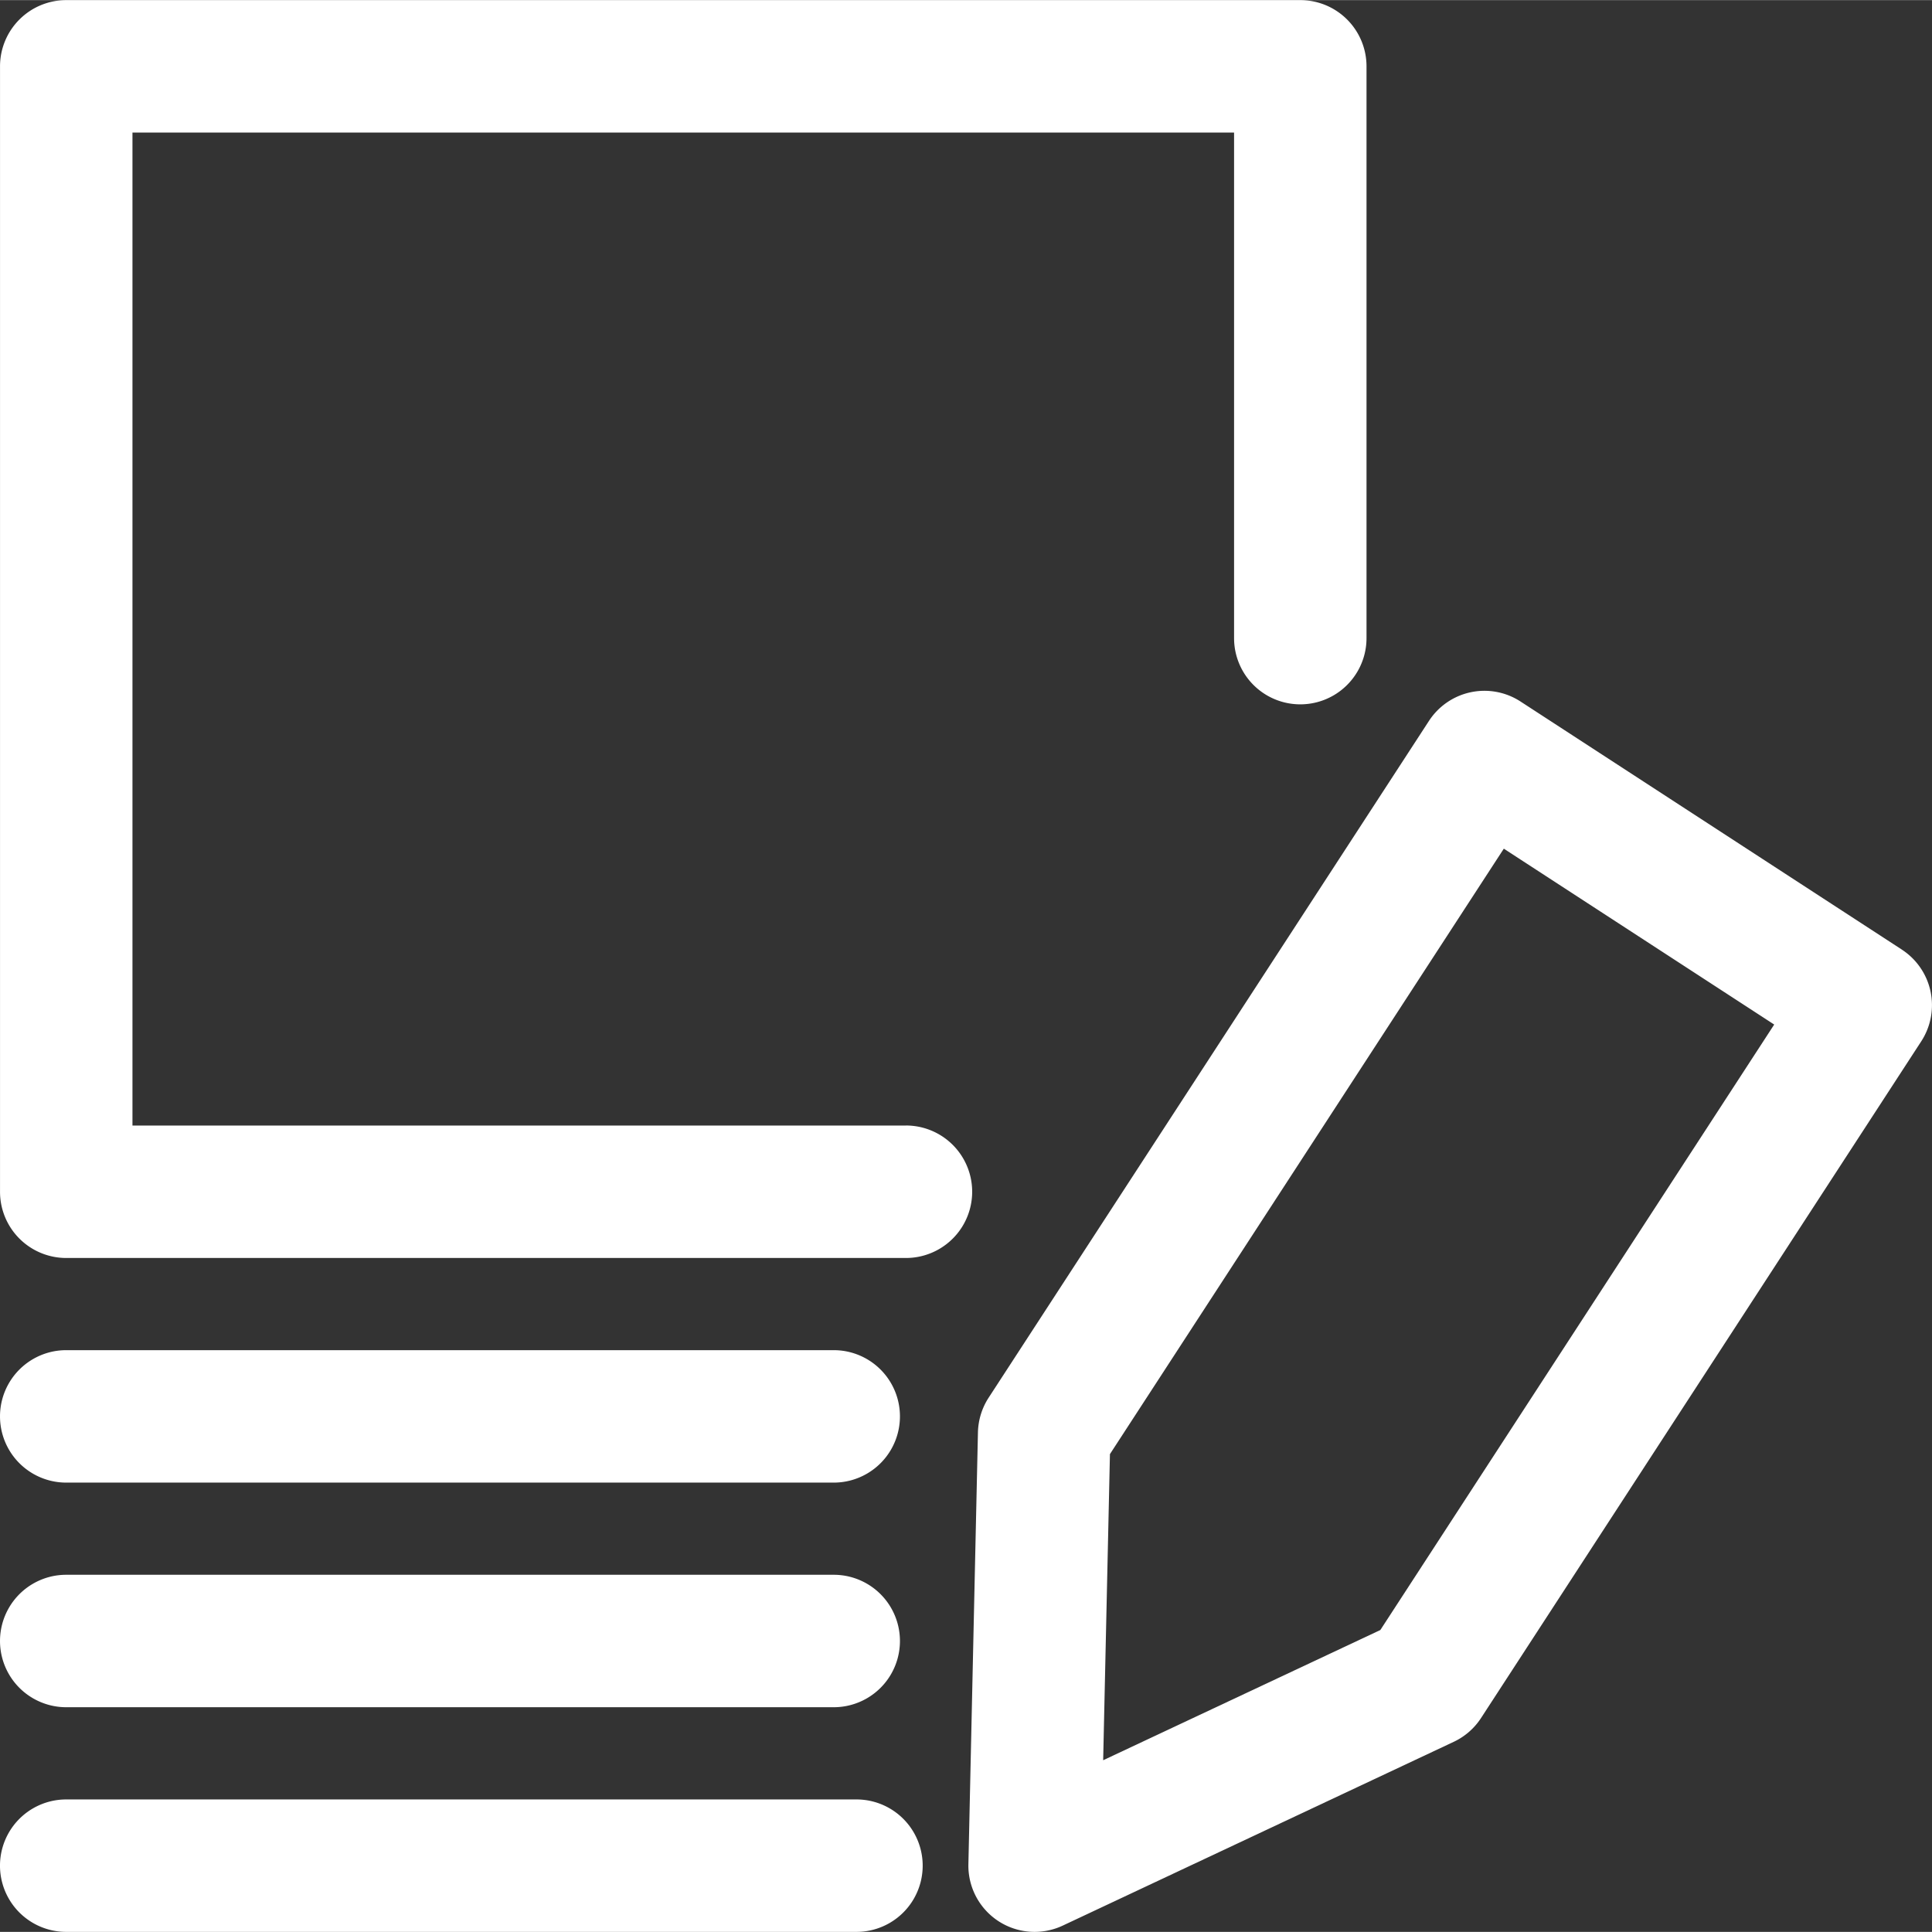
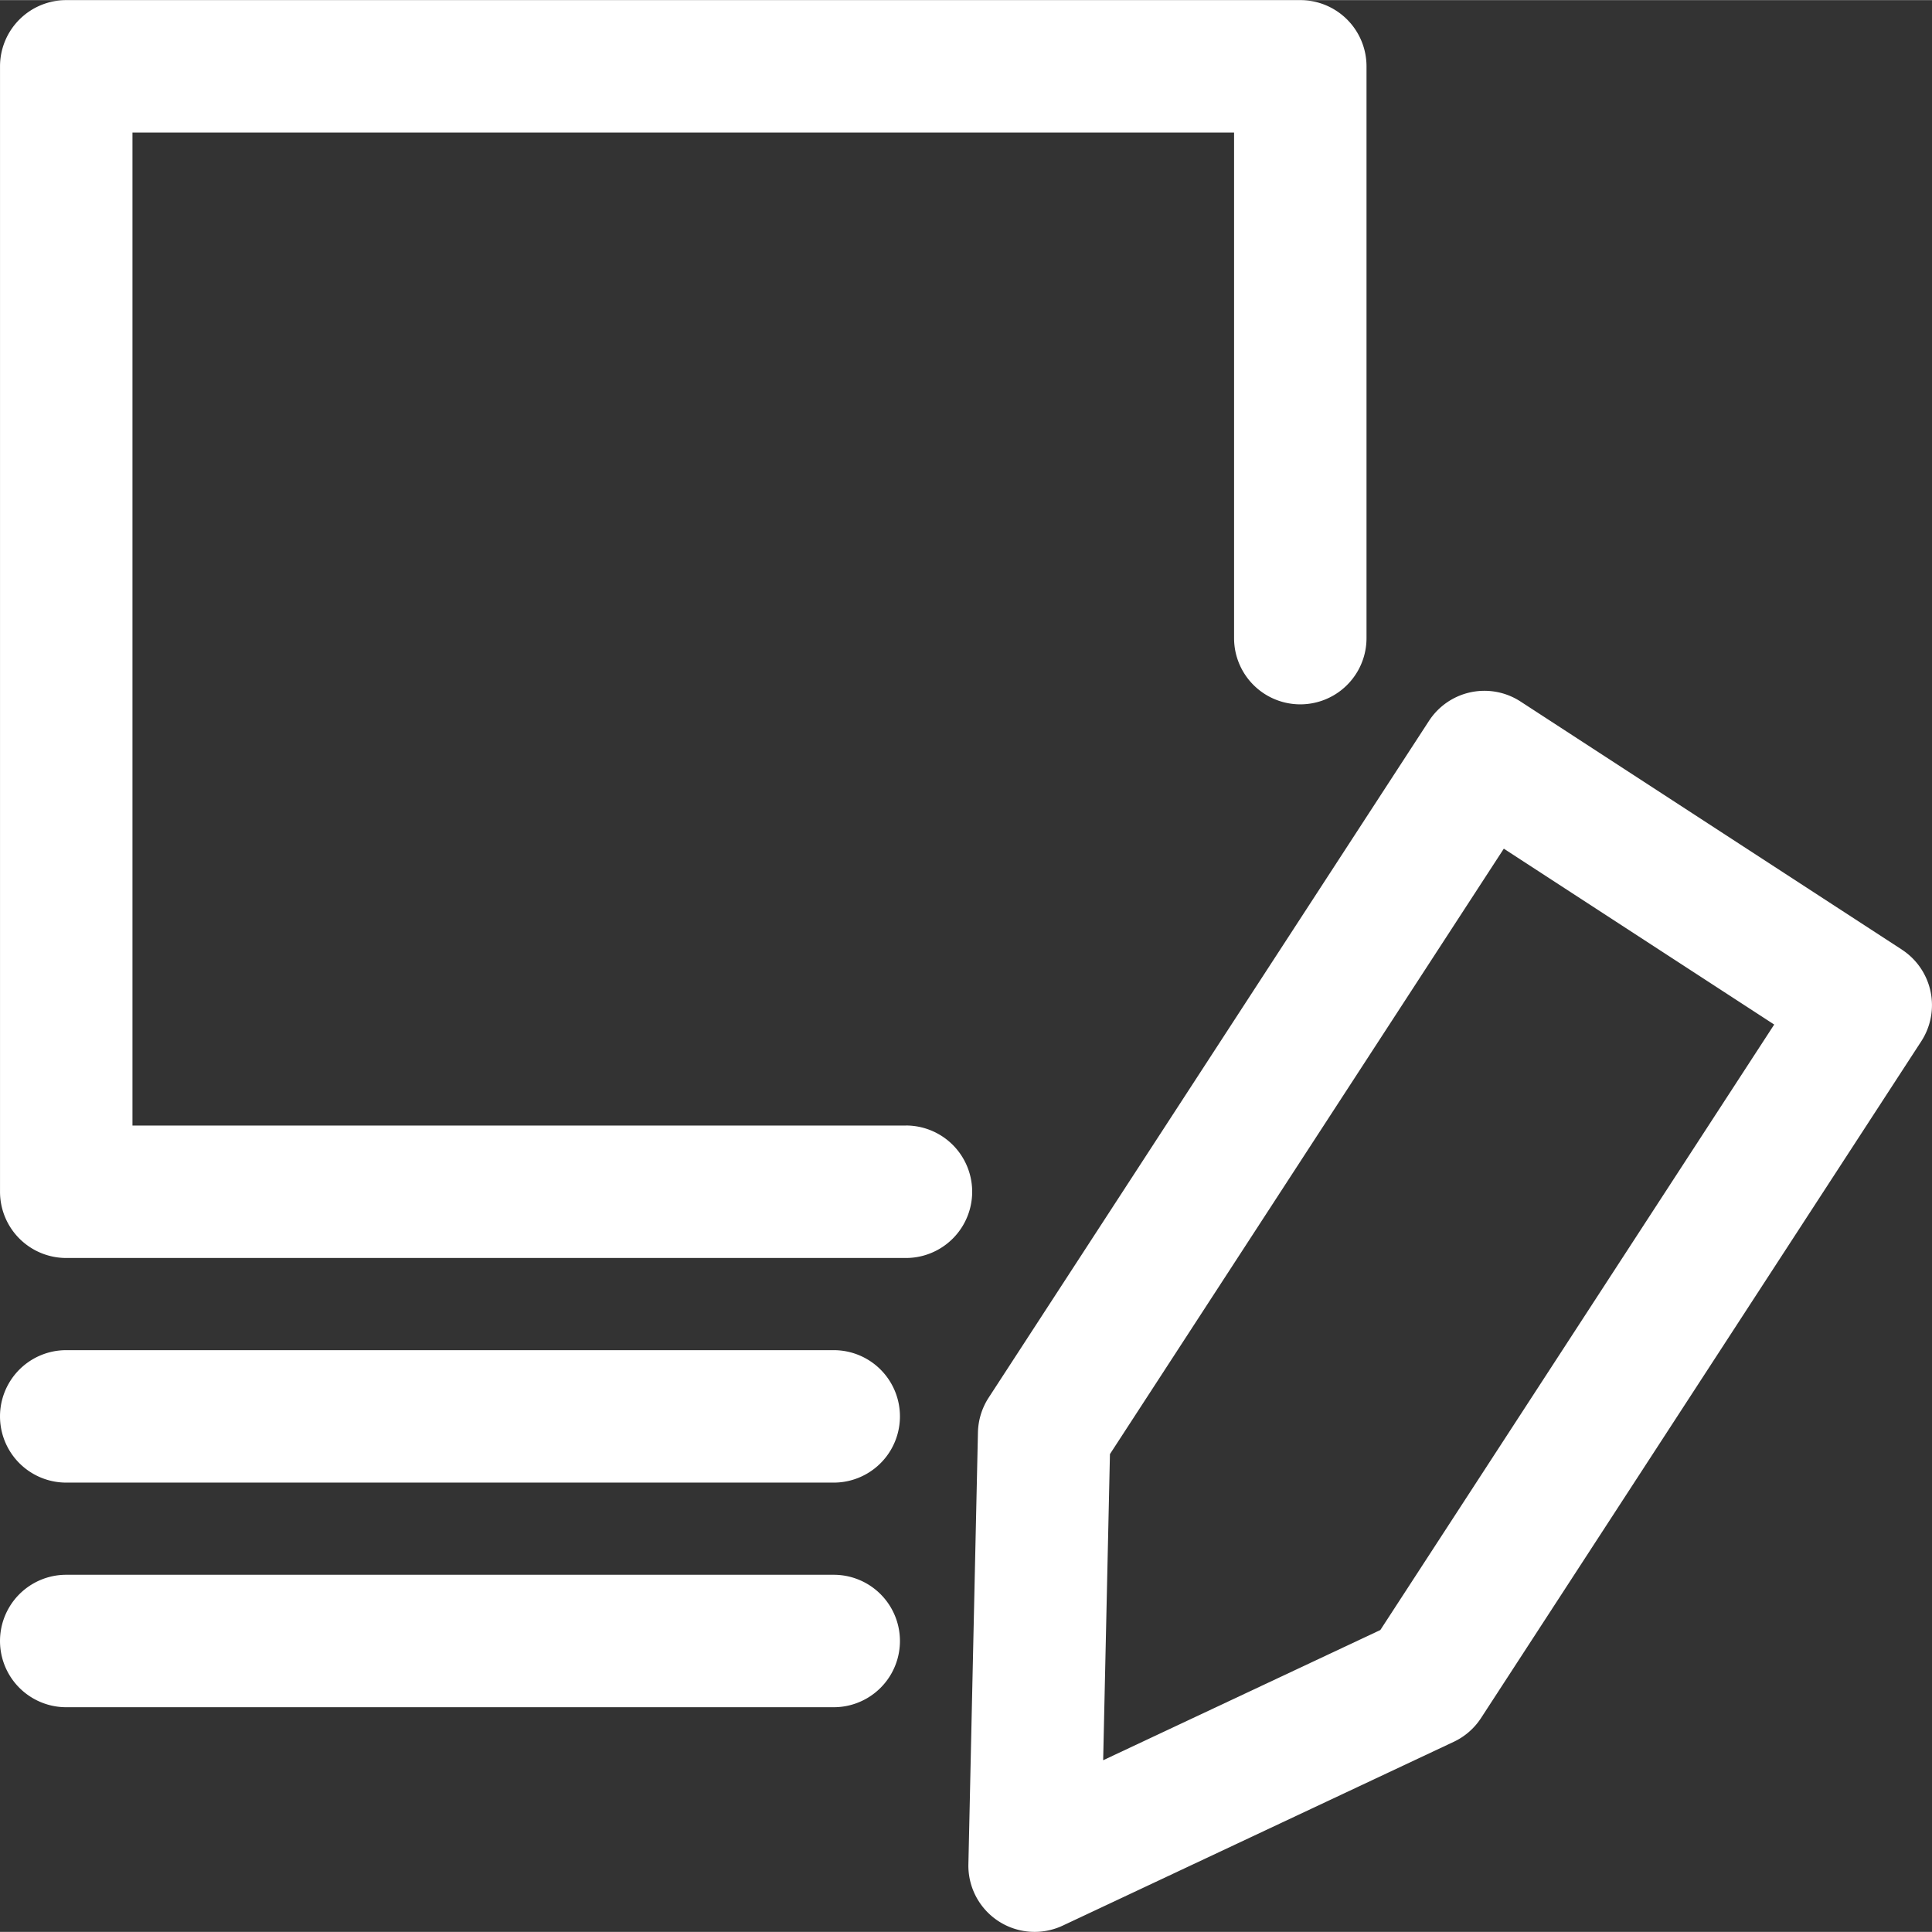
<svg xmlns="http://www.w3.org/2000/svg" width="42" height="42" viewBox="0 0 294.665 294.63" aria-label="ICO Request a Quote ">
  <rect x="0" y="0" width="294.665" height="294.63" fill="#333333" stroke="none" />
  <g id="noun-newsletter-316073_1_" data-name="noun-newsletter-316073 (1)" transform="translate(0.003 0.348)">
-     <path fill="#fff" id="Path_643" data-name="Path 643" d="M130.627,1117.7H10.1a10.1,10.1,0,0,0,0,20.2H130.627a10.1,10.1,0,1,0,0-20.2Z" transform="translate(-0.004 -843.618)" />
    <path fill="#fff" id="Path_644" data-name="Path 644" d="M744.1,468.305l-58.173-37.844a10.092,10.092,0,0,0-13.97,2.96L604.8,536.642a10.133,10.133,0,0,0-1.629,5.287l-1.456,65.86a10.1,10.1,0,0,0,14.391,9.366l59.624-28.026A10.1,10.1,0,0,0,679.9,585.5l67.149-103.224a10.111,10.111,0,0,0-2.958-13.972ZM664.544,572.073,622.27,591.934l1.033-46.69,60.073-92.34,41.239,26.825Z" transform="translate(-454.02 -323.831)" />
    <path fill="#fff" id="Path_645" data-name="Path 645" d="M138.171,171.3H20.2V19.852H188.215V96.96a10.1,10.1,0,1,0,20.2,0V9.752a10.1,10.1,0,0,0-10.106-10.1H10.1A10.1,10.1,0,0,0,0,9.752V181.4a10.1,10.1,0,0,0,10.1,10.1H138.168a10.1,10.1,0,0,0,0-20.206Z" />
    <path fill="#fff" id="Path_646" data-name="Path 646" d="M10.1,998.295H127.157a10.1,10.1,0,1,0,0-20.2H10.1a10.1,10.1,0,0,0,0,20.2Z" transform="translate(-0.002 -738.278)" />
    <path fill="#fff" id="Path_647" data-name="Path 647" d="M10.1,858.724H127.157a10.1,10.1,0,1,0,0-20.2H10.1a10.1,10.1,0,0,0,0,20.2Z" transform="translate(-0.002 -632.965)" />
  </g>
</svg>